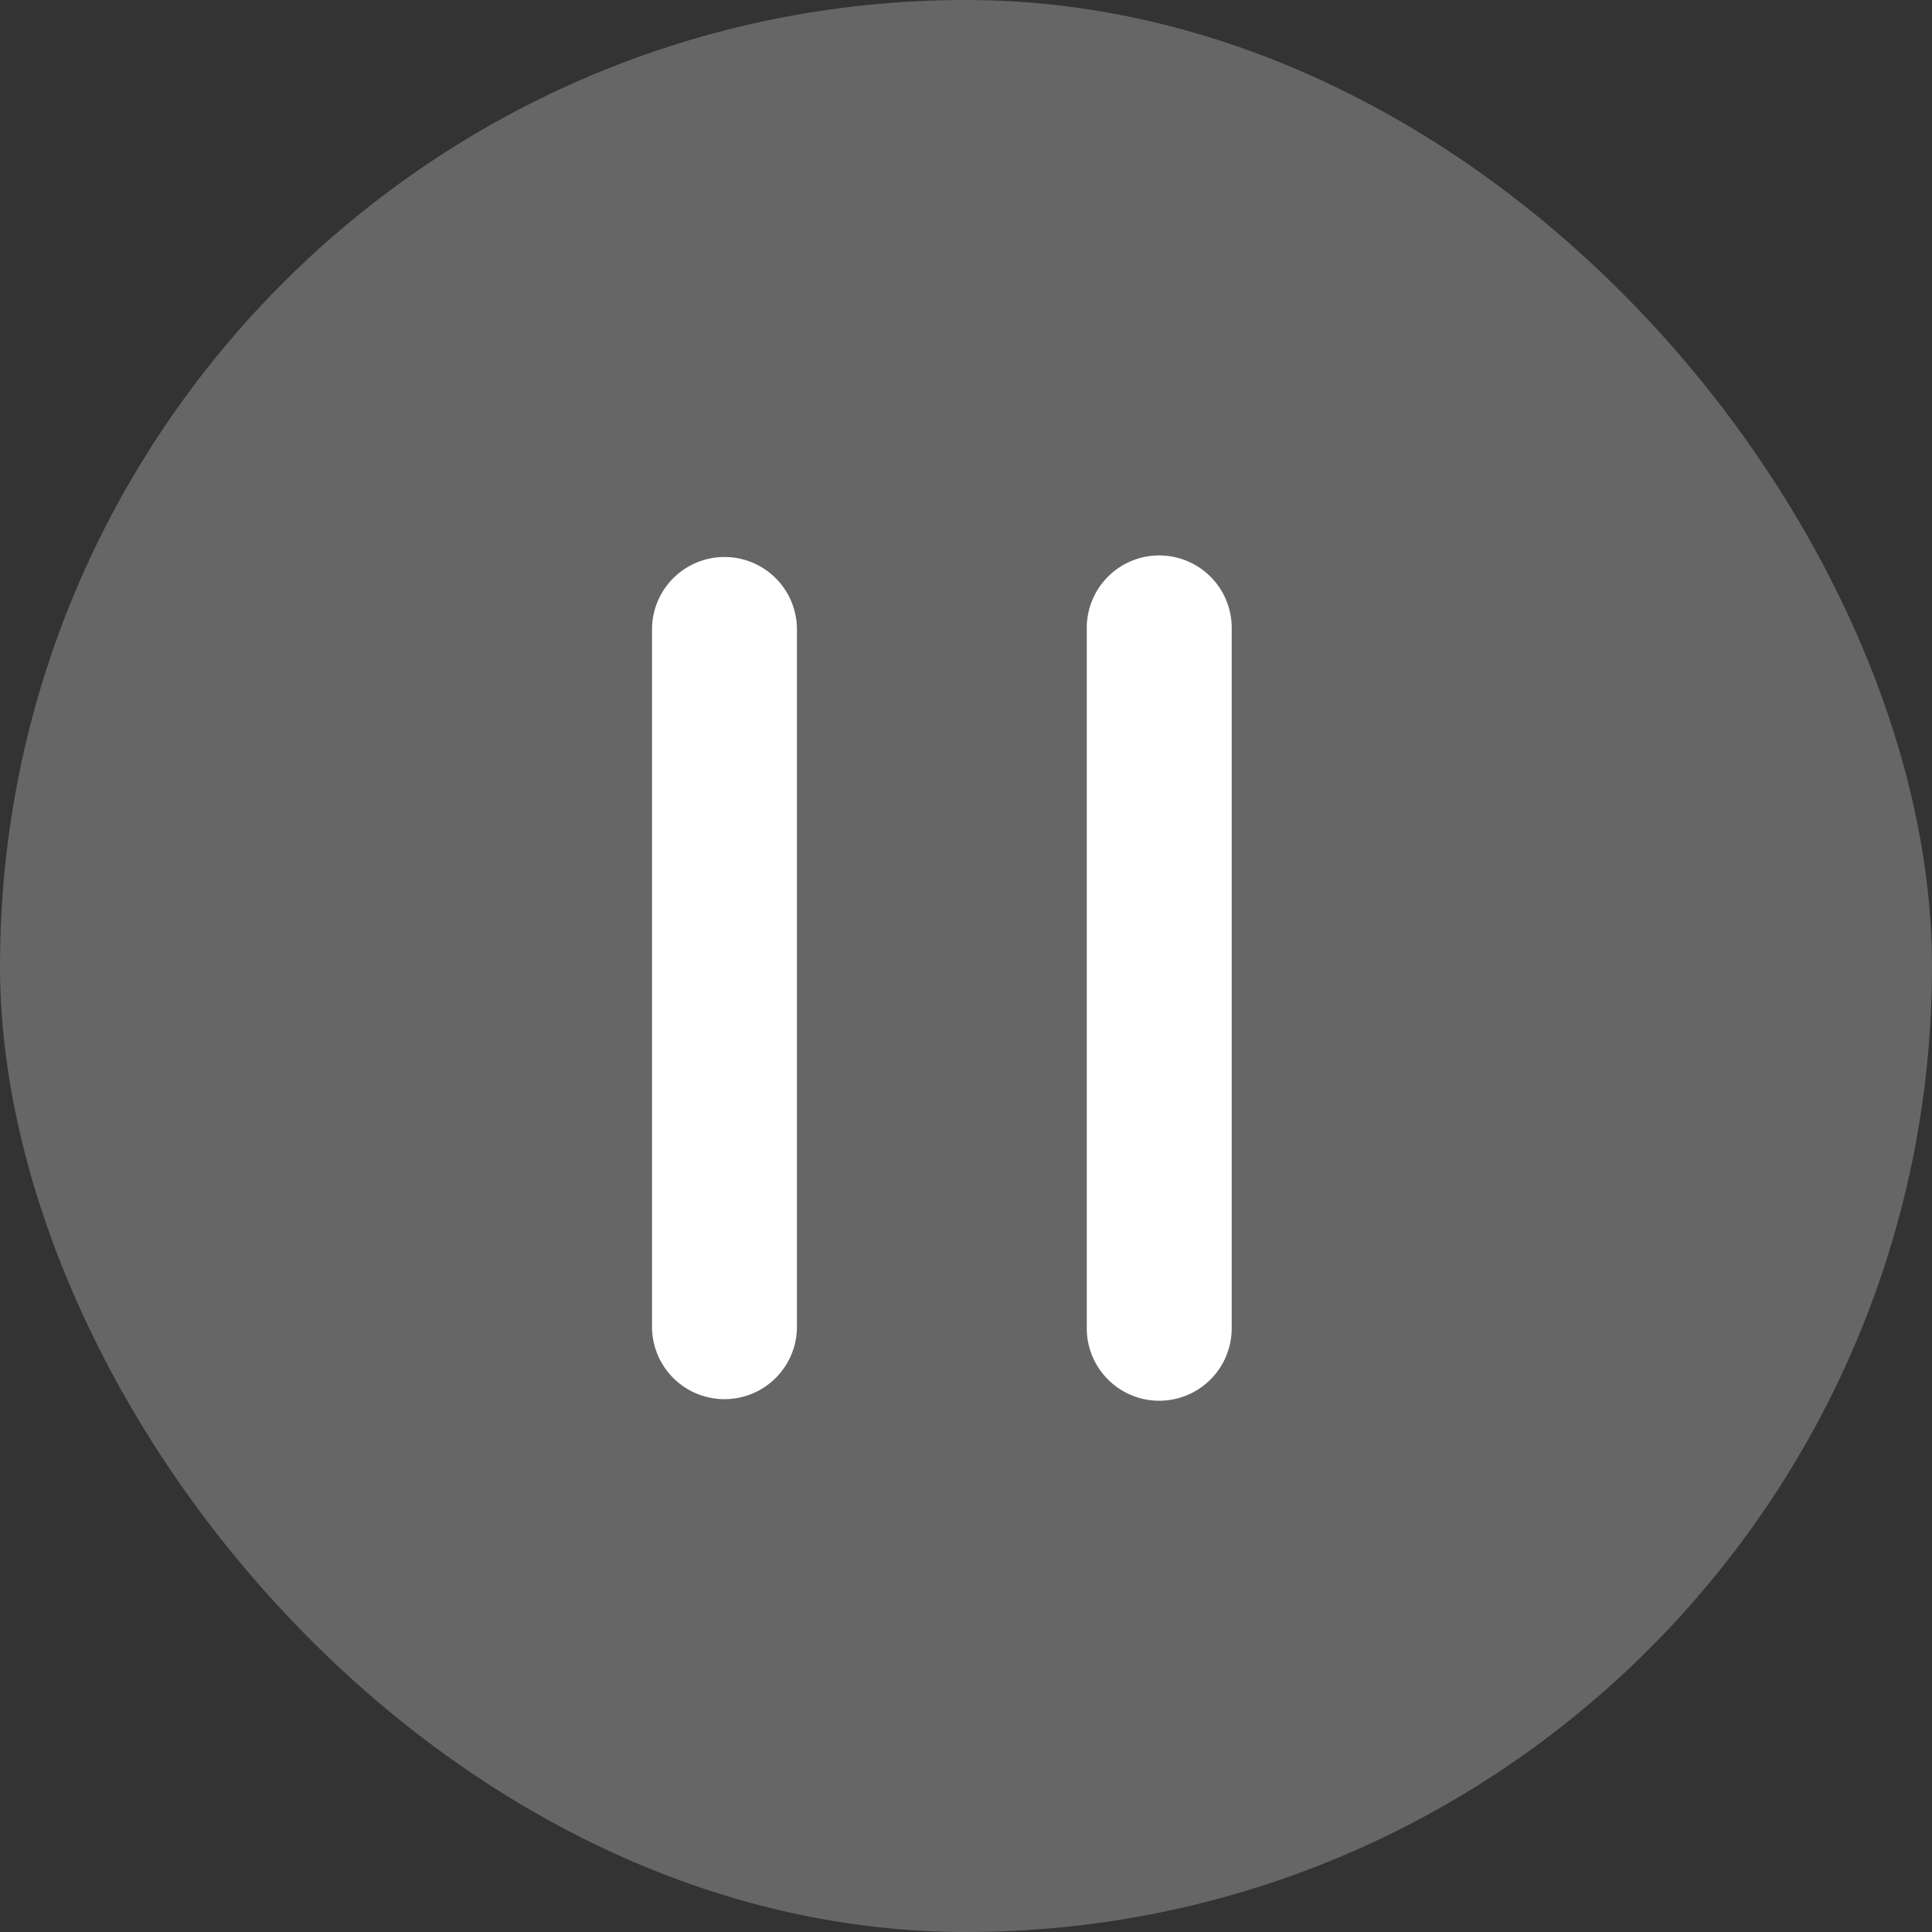
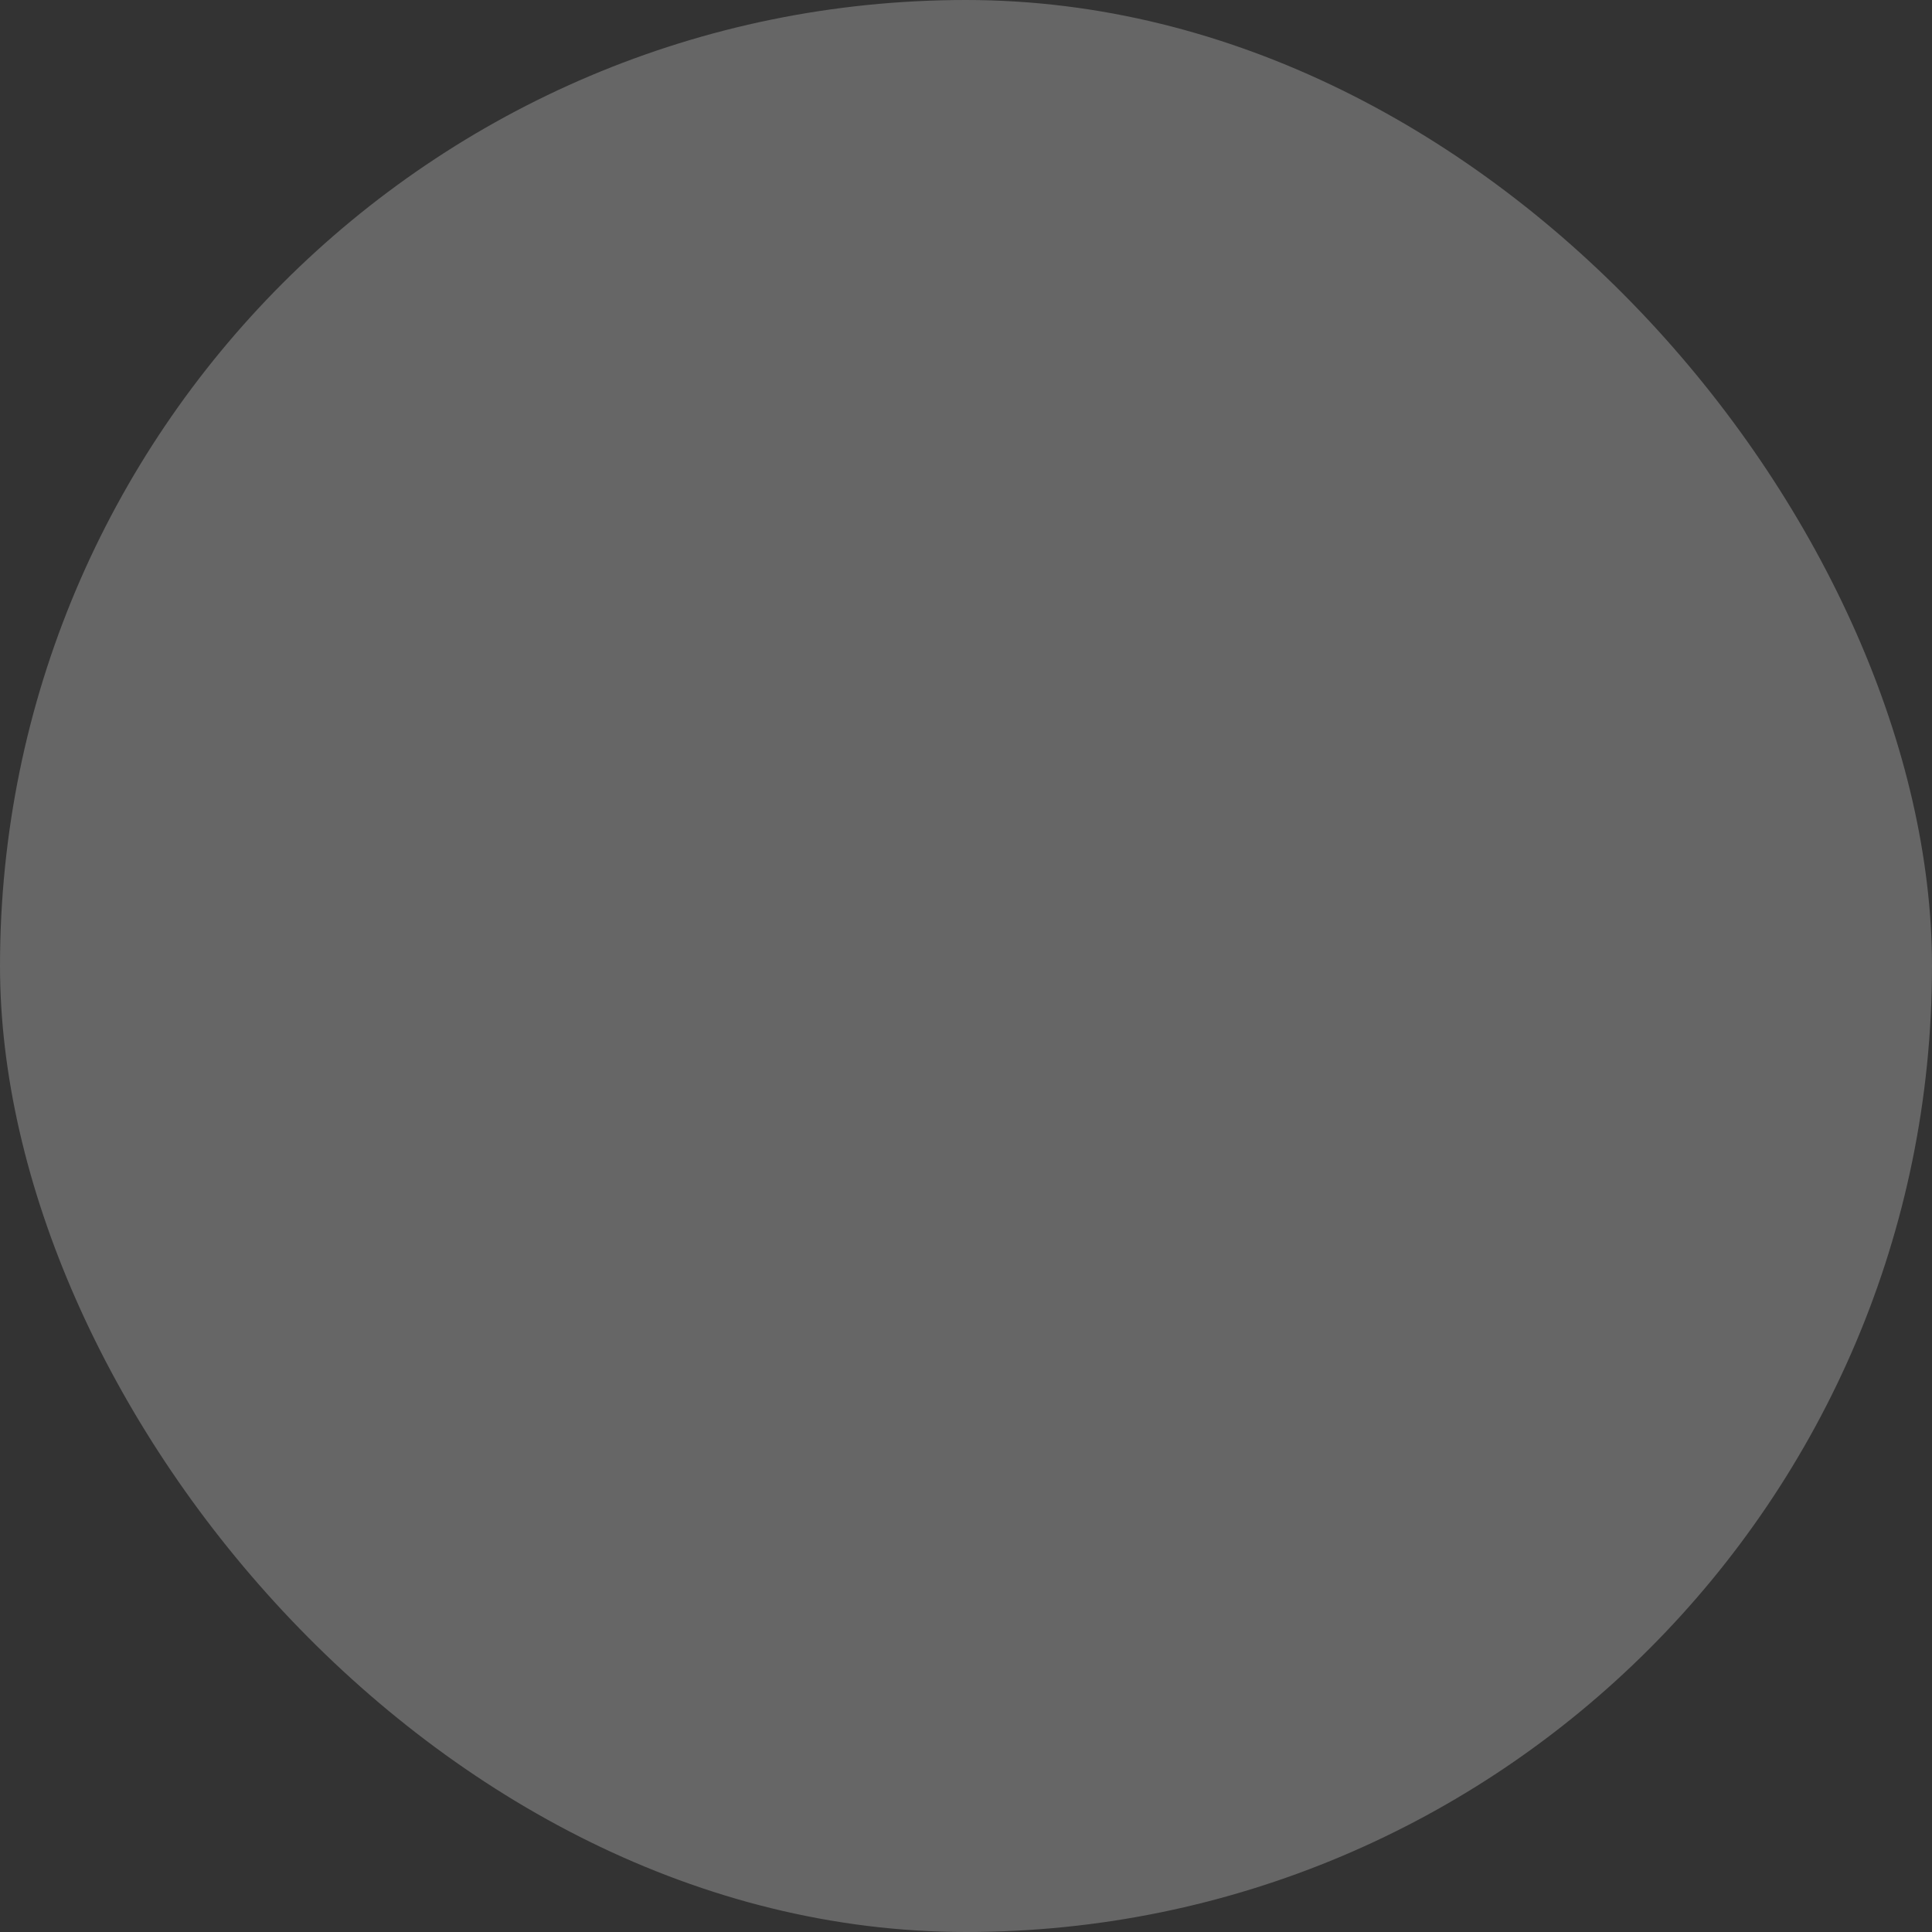
<svg xmlns="http://www.w3.org/2000/svg" width="57" height="57" fill="none">
  <rect width="100%" height="100%" fill="#333333" stroke="none" />
  <rect width="57" height="57" rx="28.5" fill="#F7F7F8" fill-opacity=".26" />
-   <path fill-rule="evenodd" clip-rule="evenodd" d="M23.512 18.525a2.138 2.138 0 0 0-4.275 0v20.663a2.138 2.138 0 0 0 4.275 0V18.525Zm12.827 0a2.138 2.138 0 0 0-4.276 0v20.663a2.138 2.138 0 0 0 4.276 0V18.525Z" fill="#fff" />
</svg>